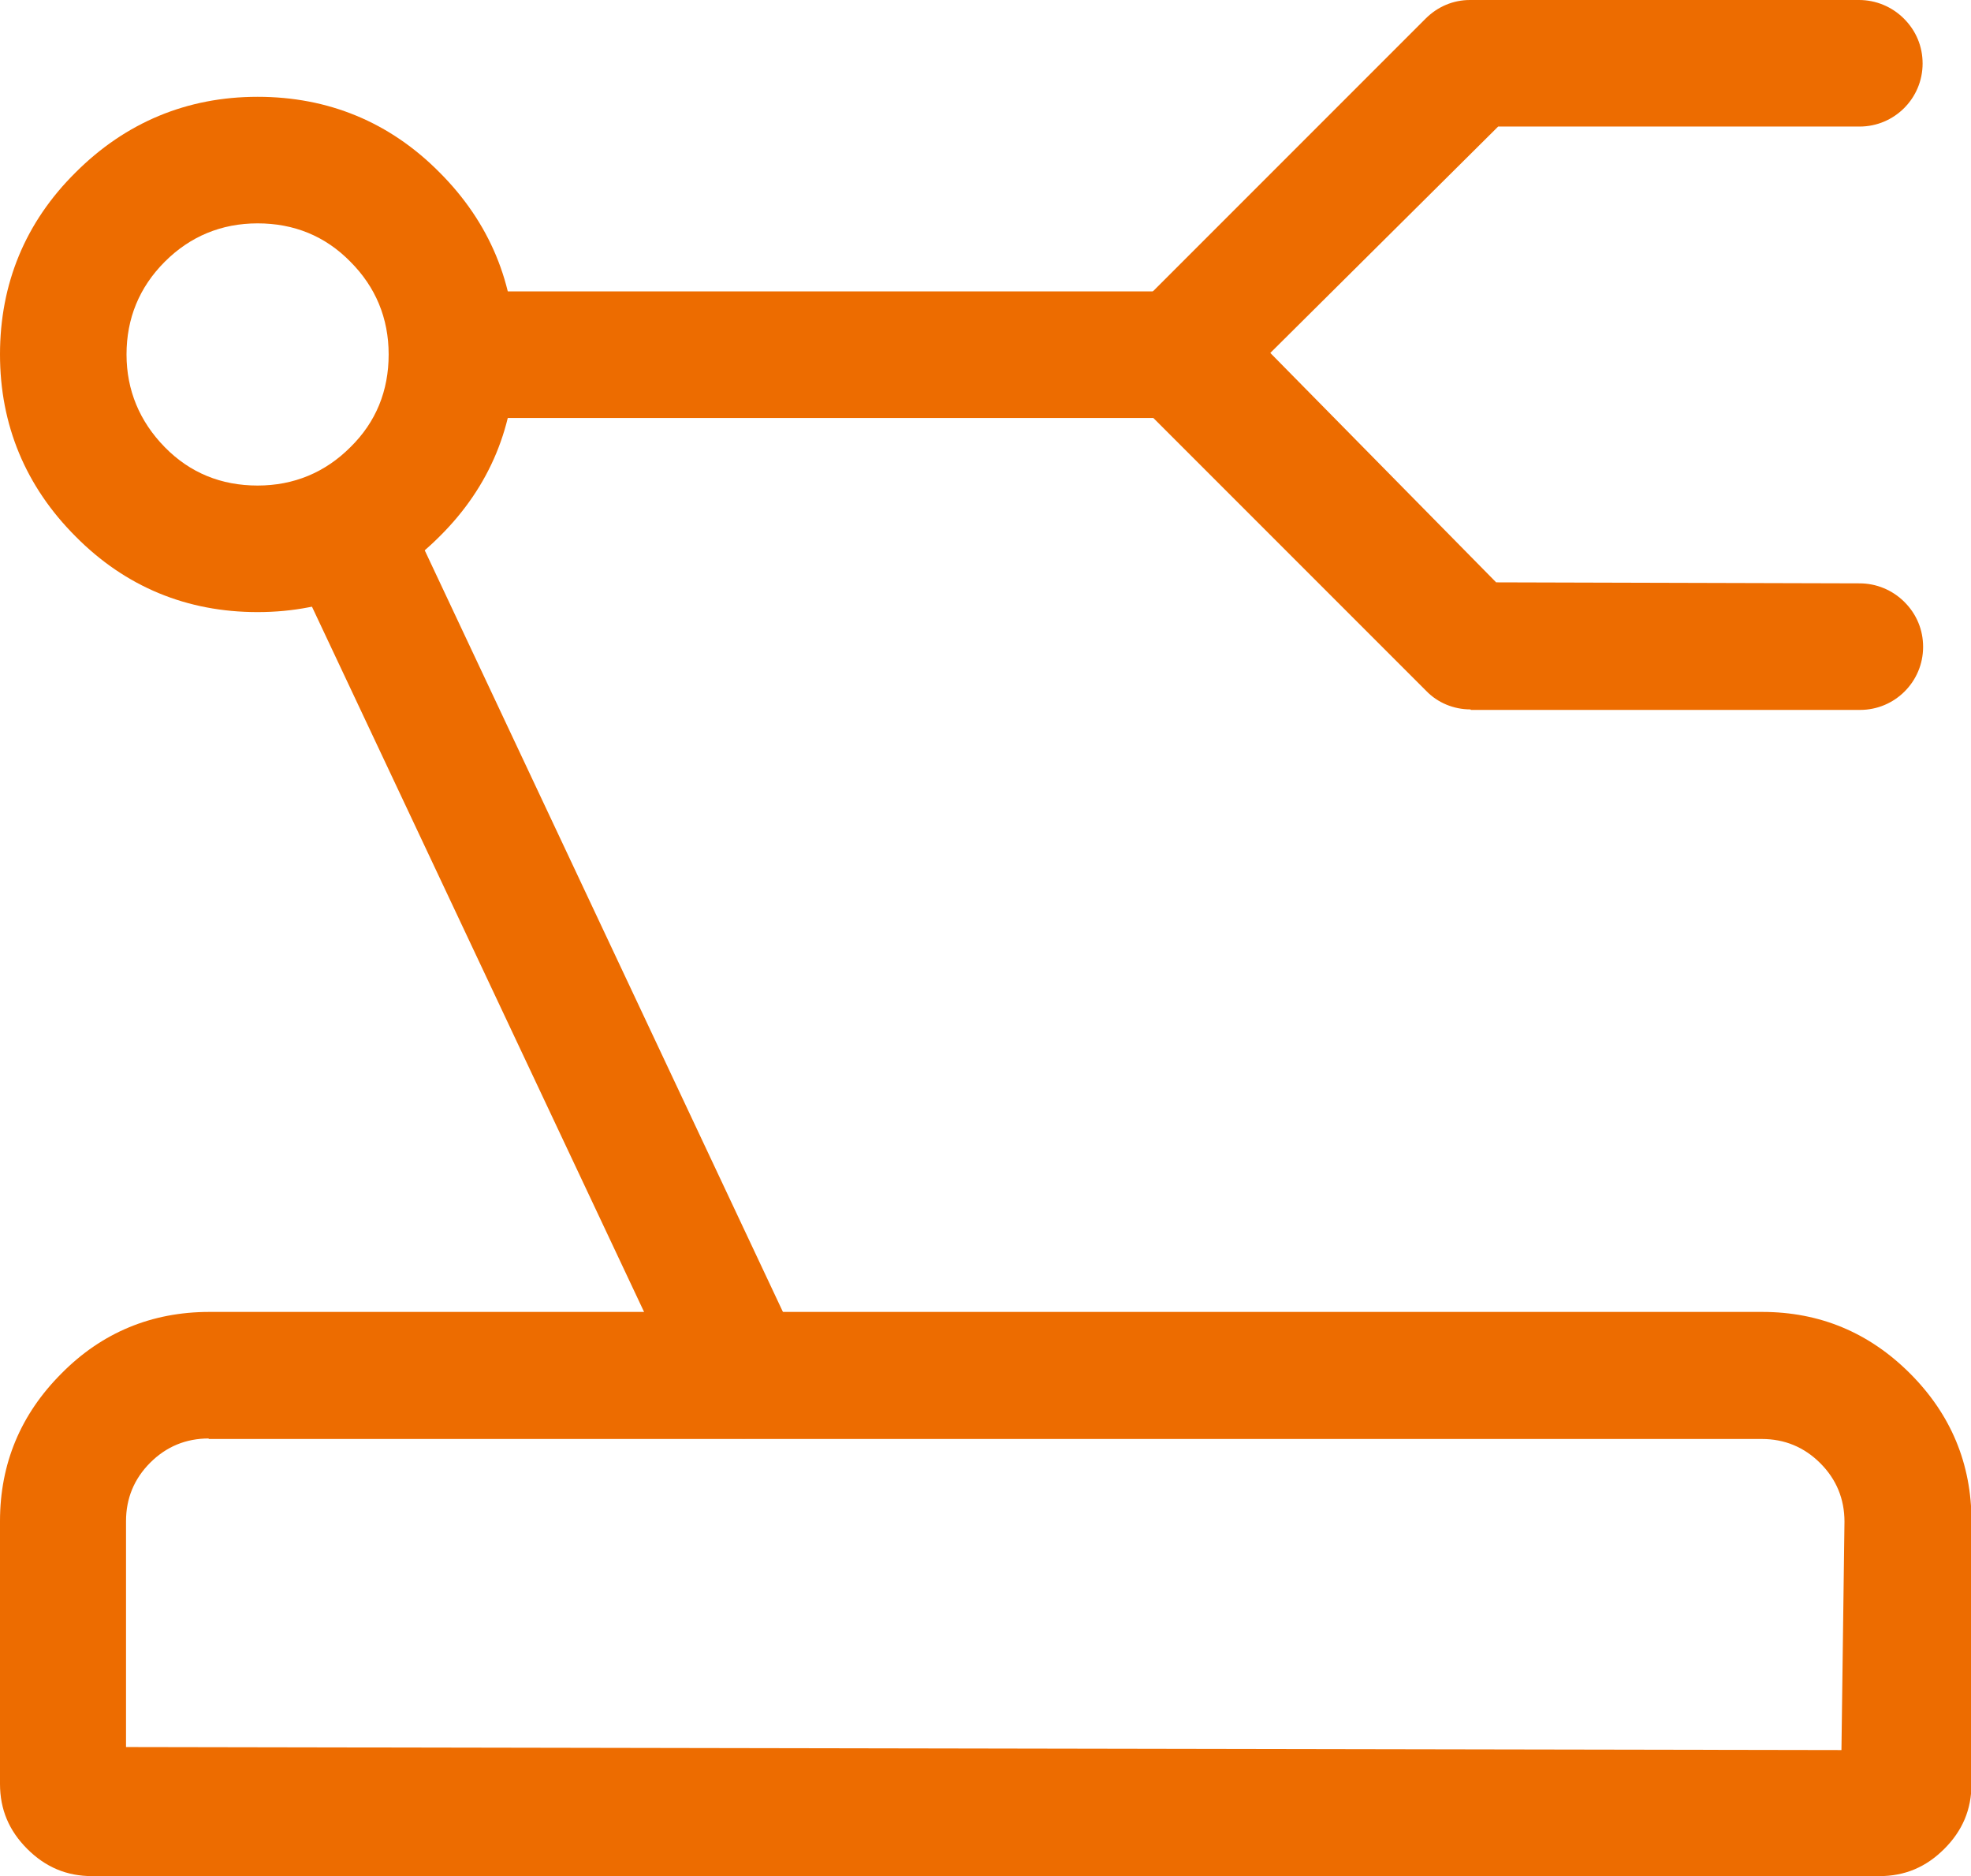
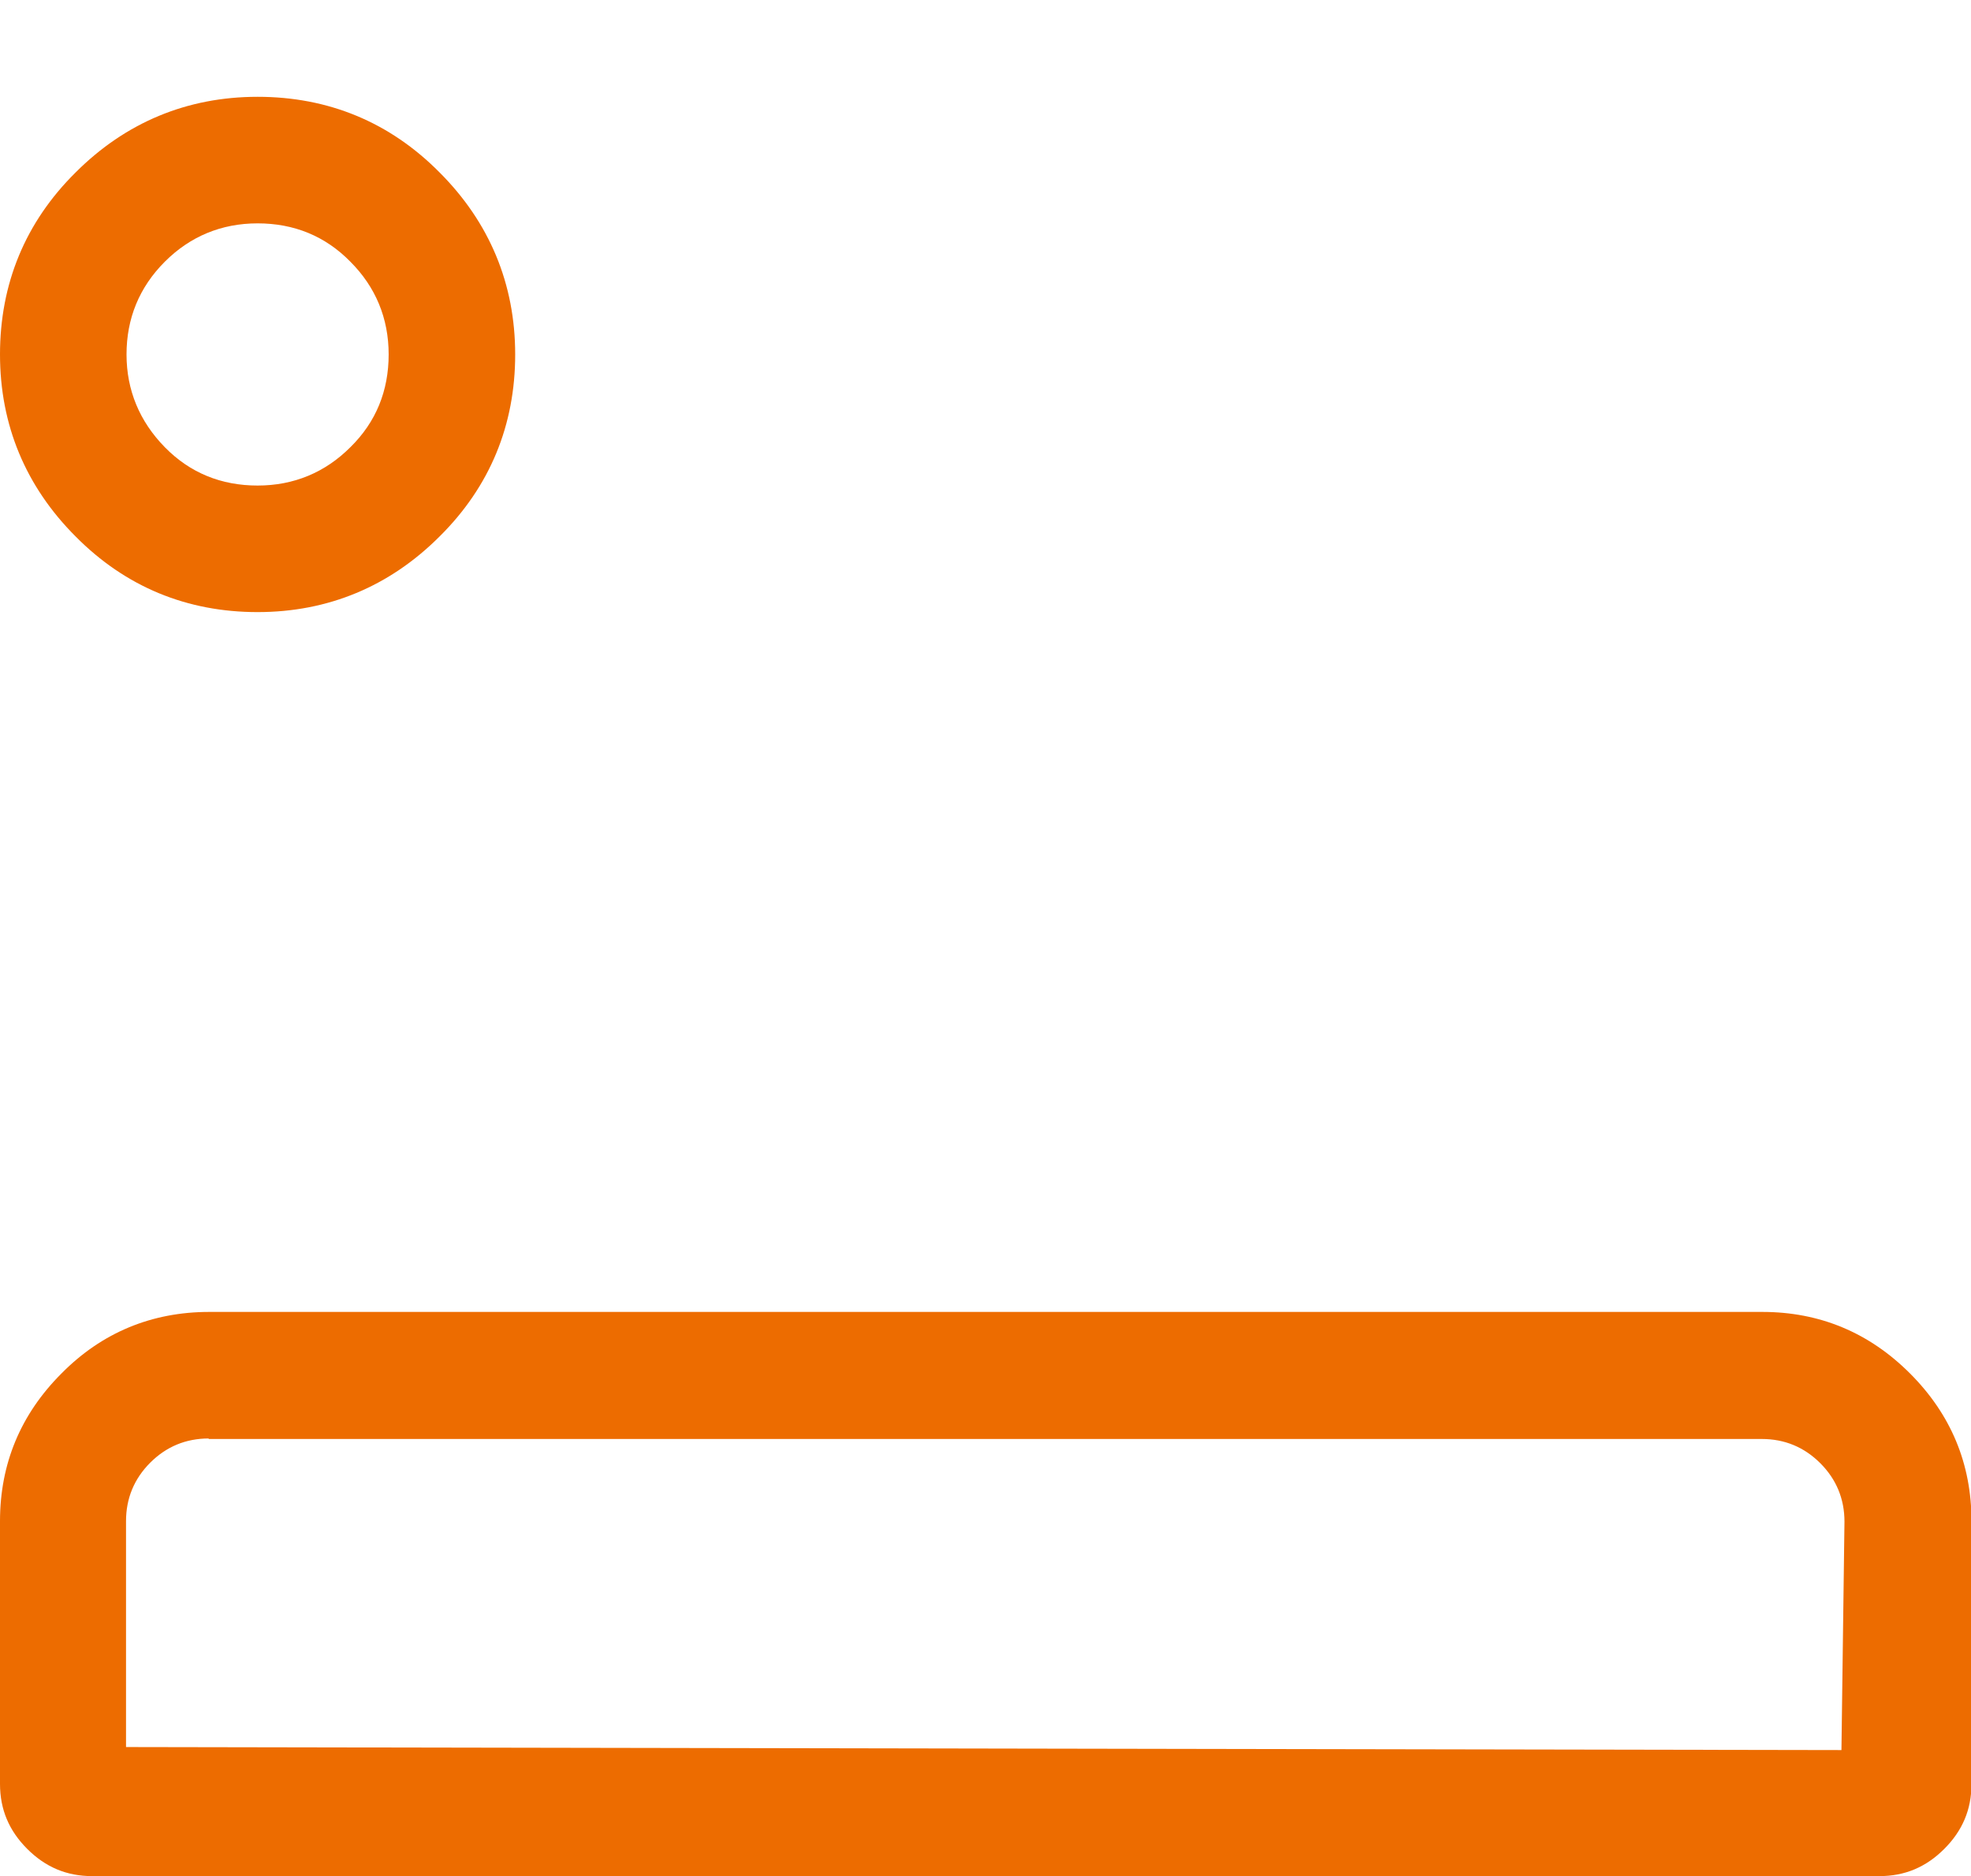
<svg xmlns="http://www.w3.org/2000/svg" id="_图层_1" data-name="图层 1" viewBox="0 0 39.1 37.21">
  <defs>
    <style>
      .cls-1 {
        fill: #ed6c00;
        stroke-width: 0px;
      }
    </style>
  </defs>
-   <path class="cls-1" d="M29.17,14.07c-.33,0-.65-.13-.88-.37l-5.78-5.78c-.24-.24-.37-.55-.37-.89s.13-.65.37-.89L28.28.37c.24-.24.55-.37.88-.37h7.72c.33,0,.65.13.89.37.24.24.37.55.37.89,0,.69-.56,1.25-1.25,1.25h-7.17l-4.52,4.49,4.48,4.55,7.21.02c.33,0,.65.13.89.37.24.24.37.55.37.89,0,.69-.56,1.25-1.25,1.25h-7.72Z" />
-   <path class="cls-1" d="M14.75,28.53c-.48,0-.93-.28-1.13-.72L5.9,11.42c-.14-.3-.16-.64-.05-.96.11-.31.34-.57.65-.71.17-.08.35-.12.53-.12.48,0,.93.28,1.13.72l7.71,16.39c.08.16.12.33.12.52,0,.7-.56,1.27-1.25,1.27h0ZM8.97,8.29c-.69,0-1.25-.56-1.25-1.25,0-.33.13-.65.37-.89.24-.24.55-.37.89-.37h14.42c.33,0,.65.13.89.37.24.24.37.55.37.89,0,.69-.56,1.25-1.25,1.25h-14.42Z" />
  <path class="cls-1" d="M1.83,37.21c-.51,0-.93-.18-1.29-.54-.36-.36-.54-.78-.54-1.29v-5.21c0-1.14.41-2.12,1.22-2.93.8-.81,1.79-1.22,2.93-1.22h30.81c1.14,0,2.12.41,2.93,1.22.81.81,1.22,1.79,1.22,2.93v5.21c0,.51-.18.93-.54,1.29s-.78.54-1.29.54H1.83ZM4.14,28.53c-.45,0-.84.16-1.16.48-.32.32-.48.71-.48,1.16v4.48l34.03.06.06-4.53c0-.45-.16-.84-.48-1.16-.32-.32-.71-.48-1.16-.48H4.14ZM5.11,12.14c-1.4,0-2.62-.5-3.61-1.5-.99-.99-1.5-2.21-1.5-3.61s.5-2.62,1.5-3.61c.99-.99,2.21-1.5,3.61-1.5s2.62.5,3.61,1.5c.99.99,1.5,2.21,1.5,3.61s-.5,2.62-1.5,3.61c-.99.99-2.21,1.5-3.61,1.5ZM5.11,4.43c-.72,0-1.34.26-1.84.76-.51.51-.76,1.13-.76,1.84s.26,1.33.76,1.84c.5.51,1.12.76,1.84.76s1.34-.26,1.84-.76c.51-.5.76-1.12.76-1.84s-.26-1.34-.76-1.84c-.5-.51-1.12-.76-1.84-.76Z" />
</svg>